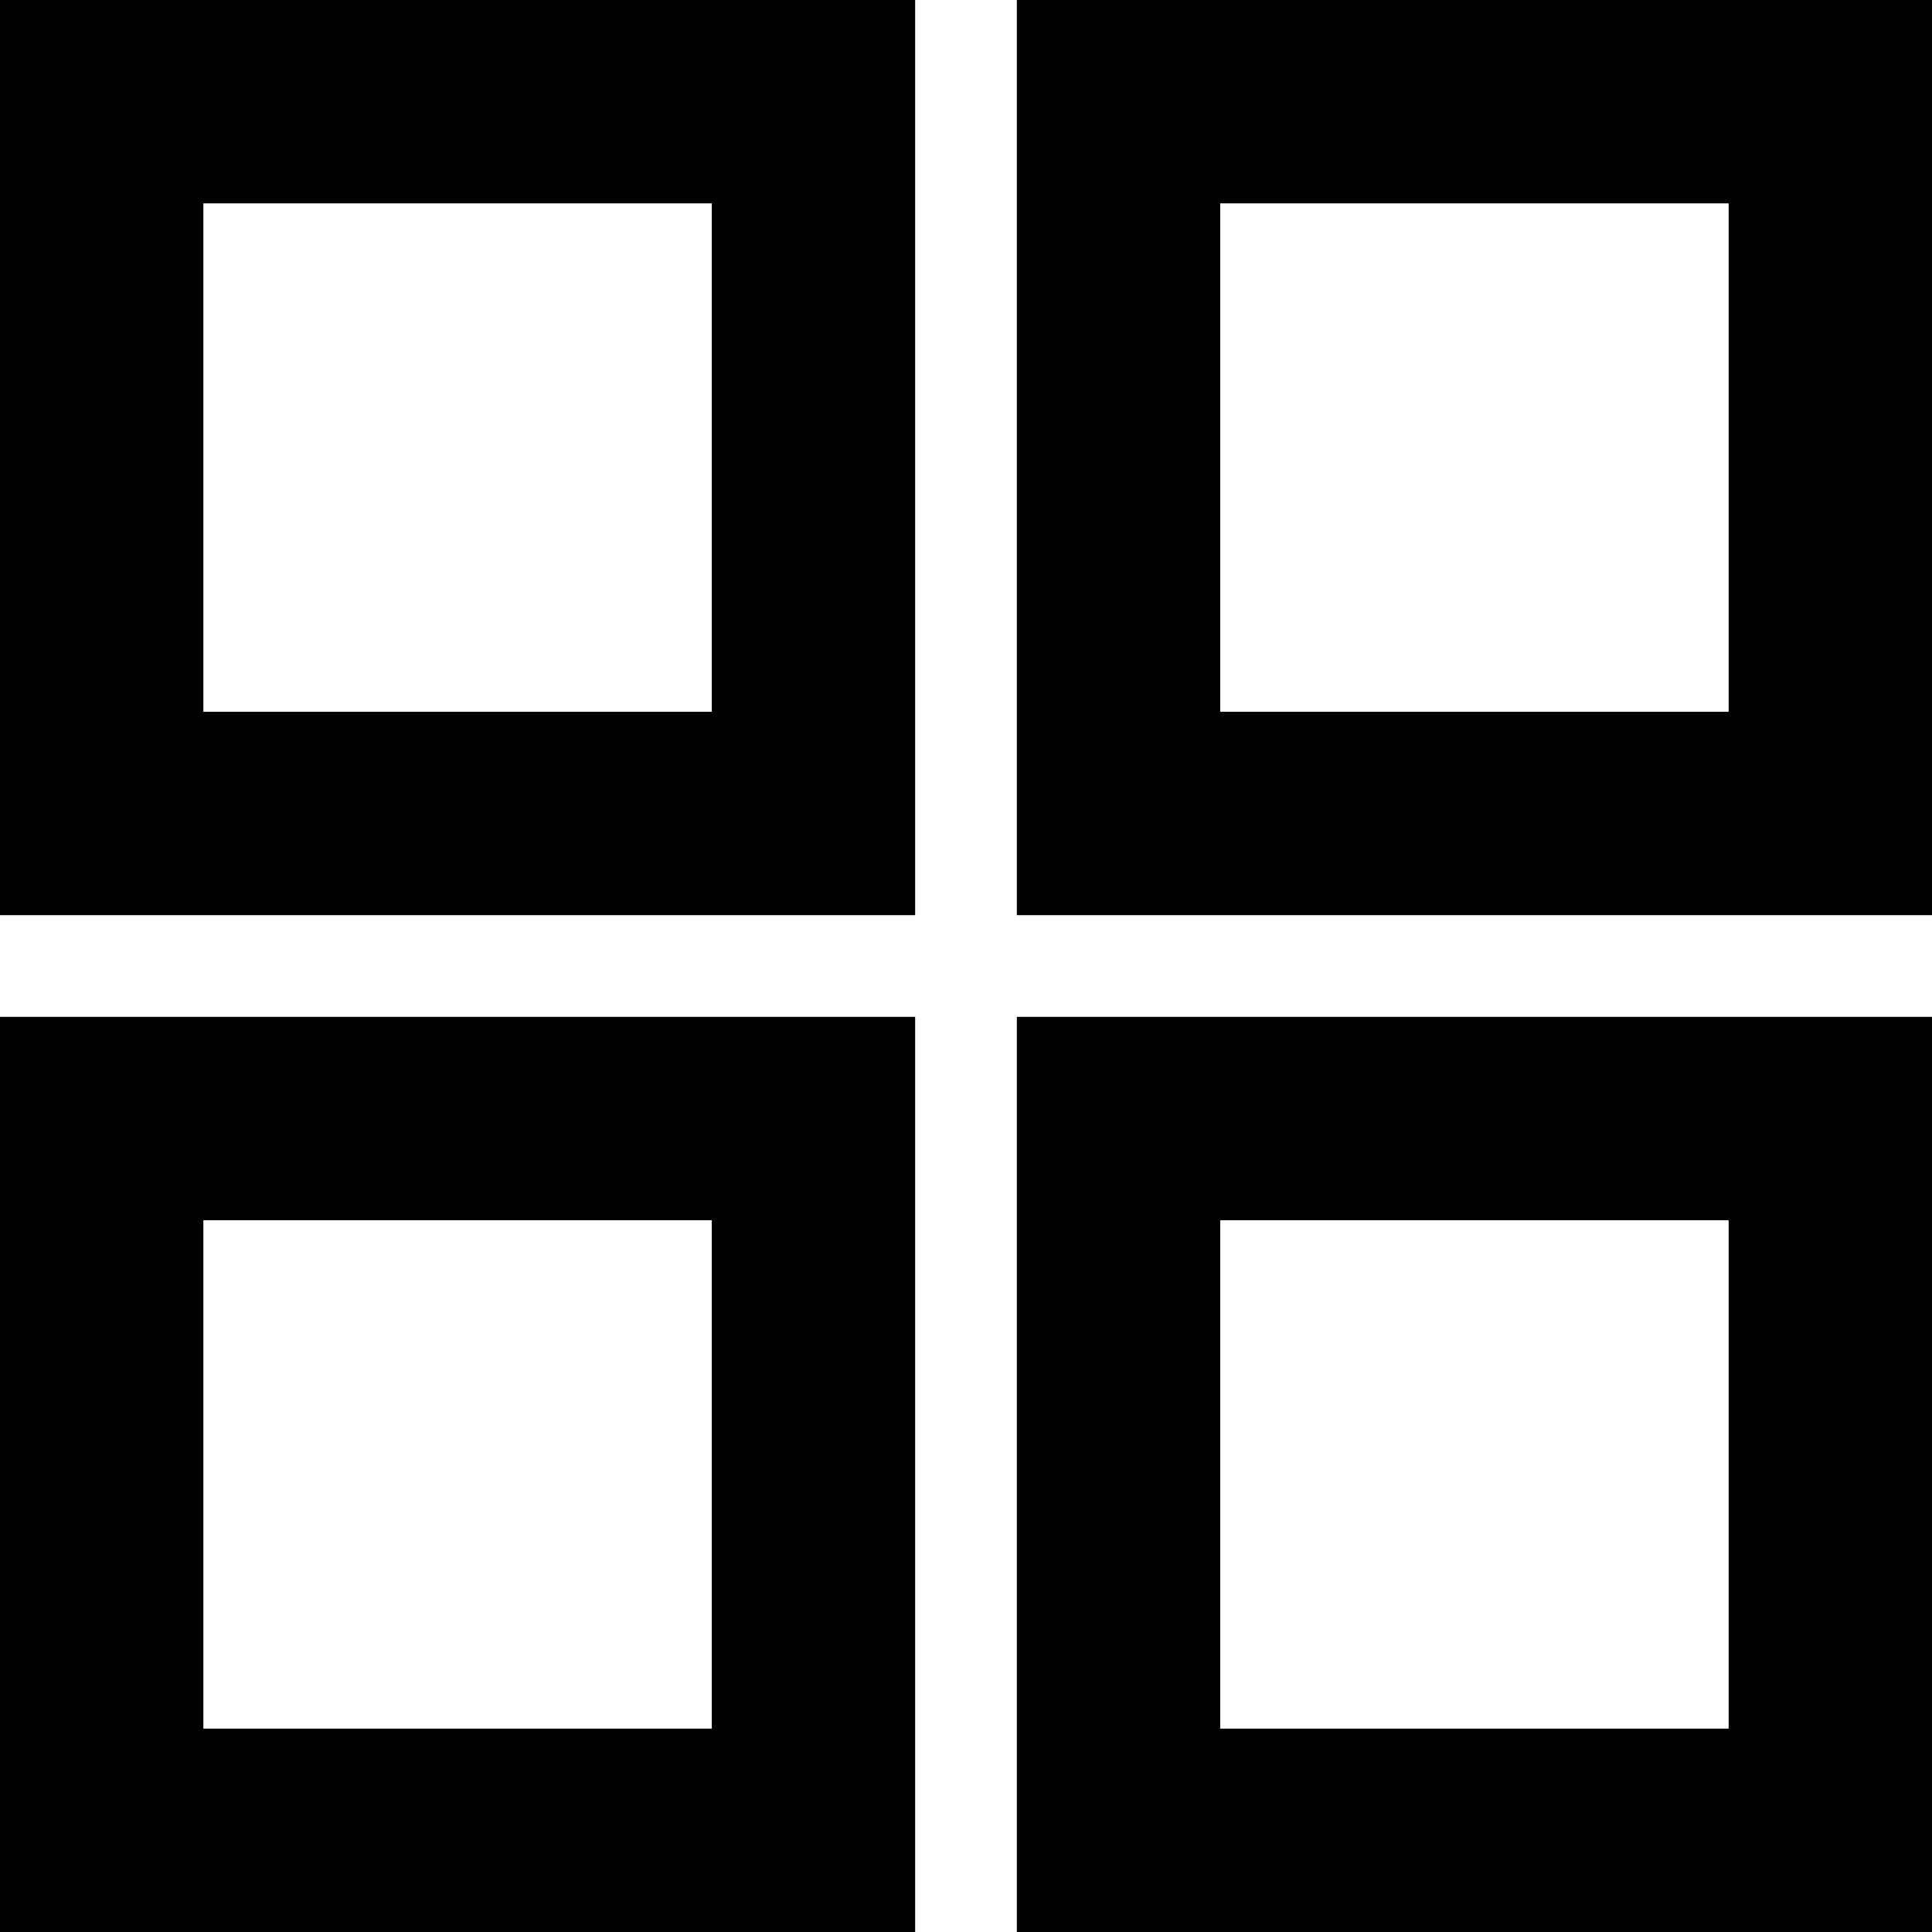
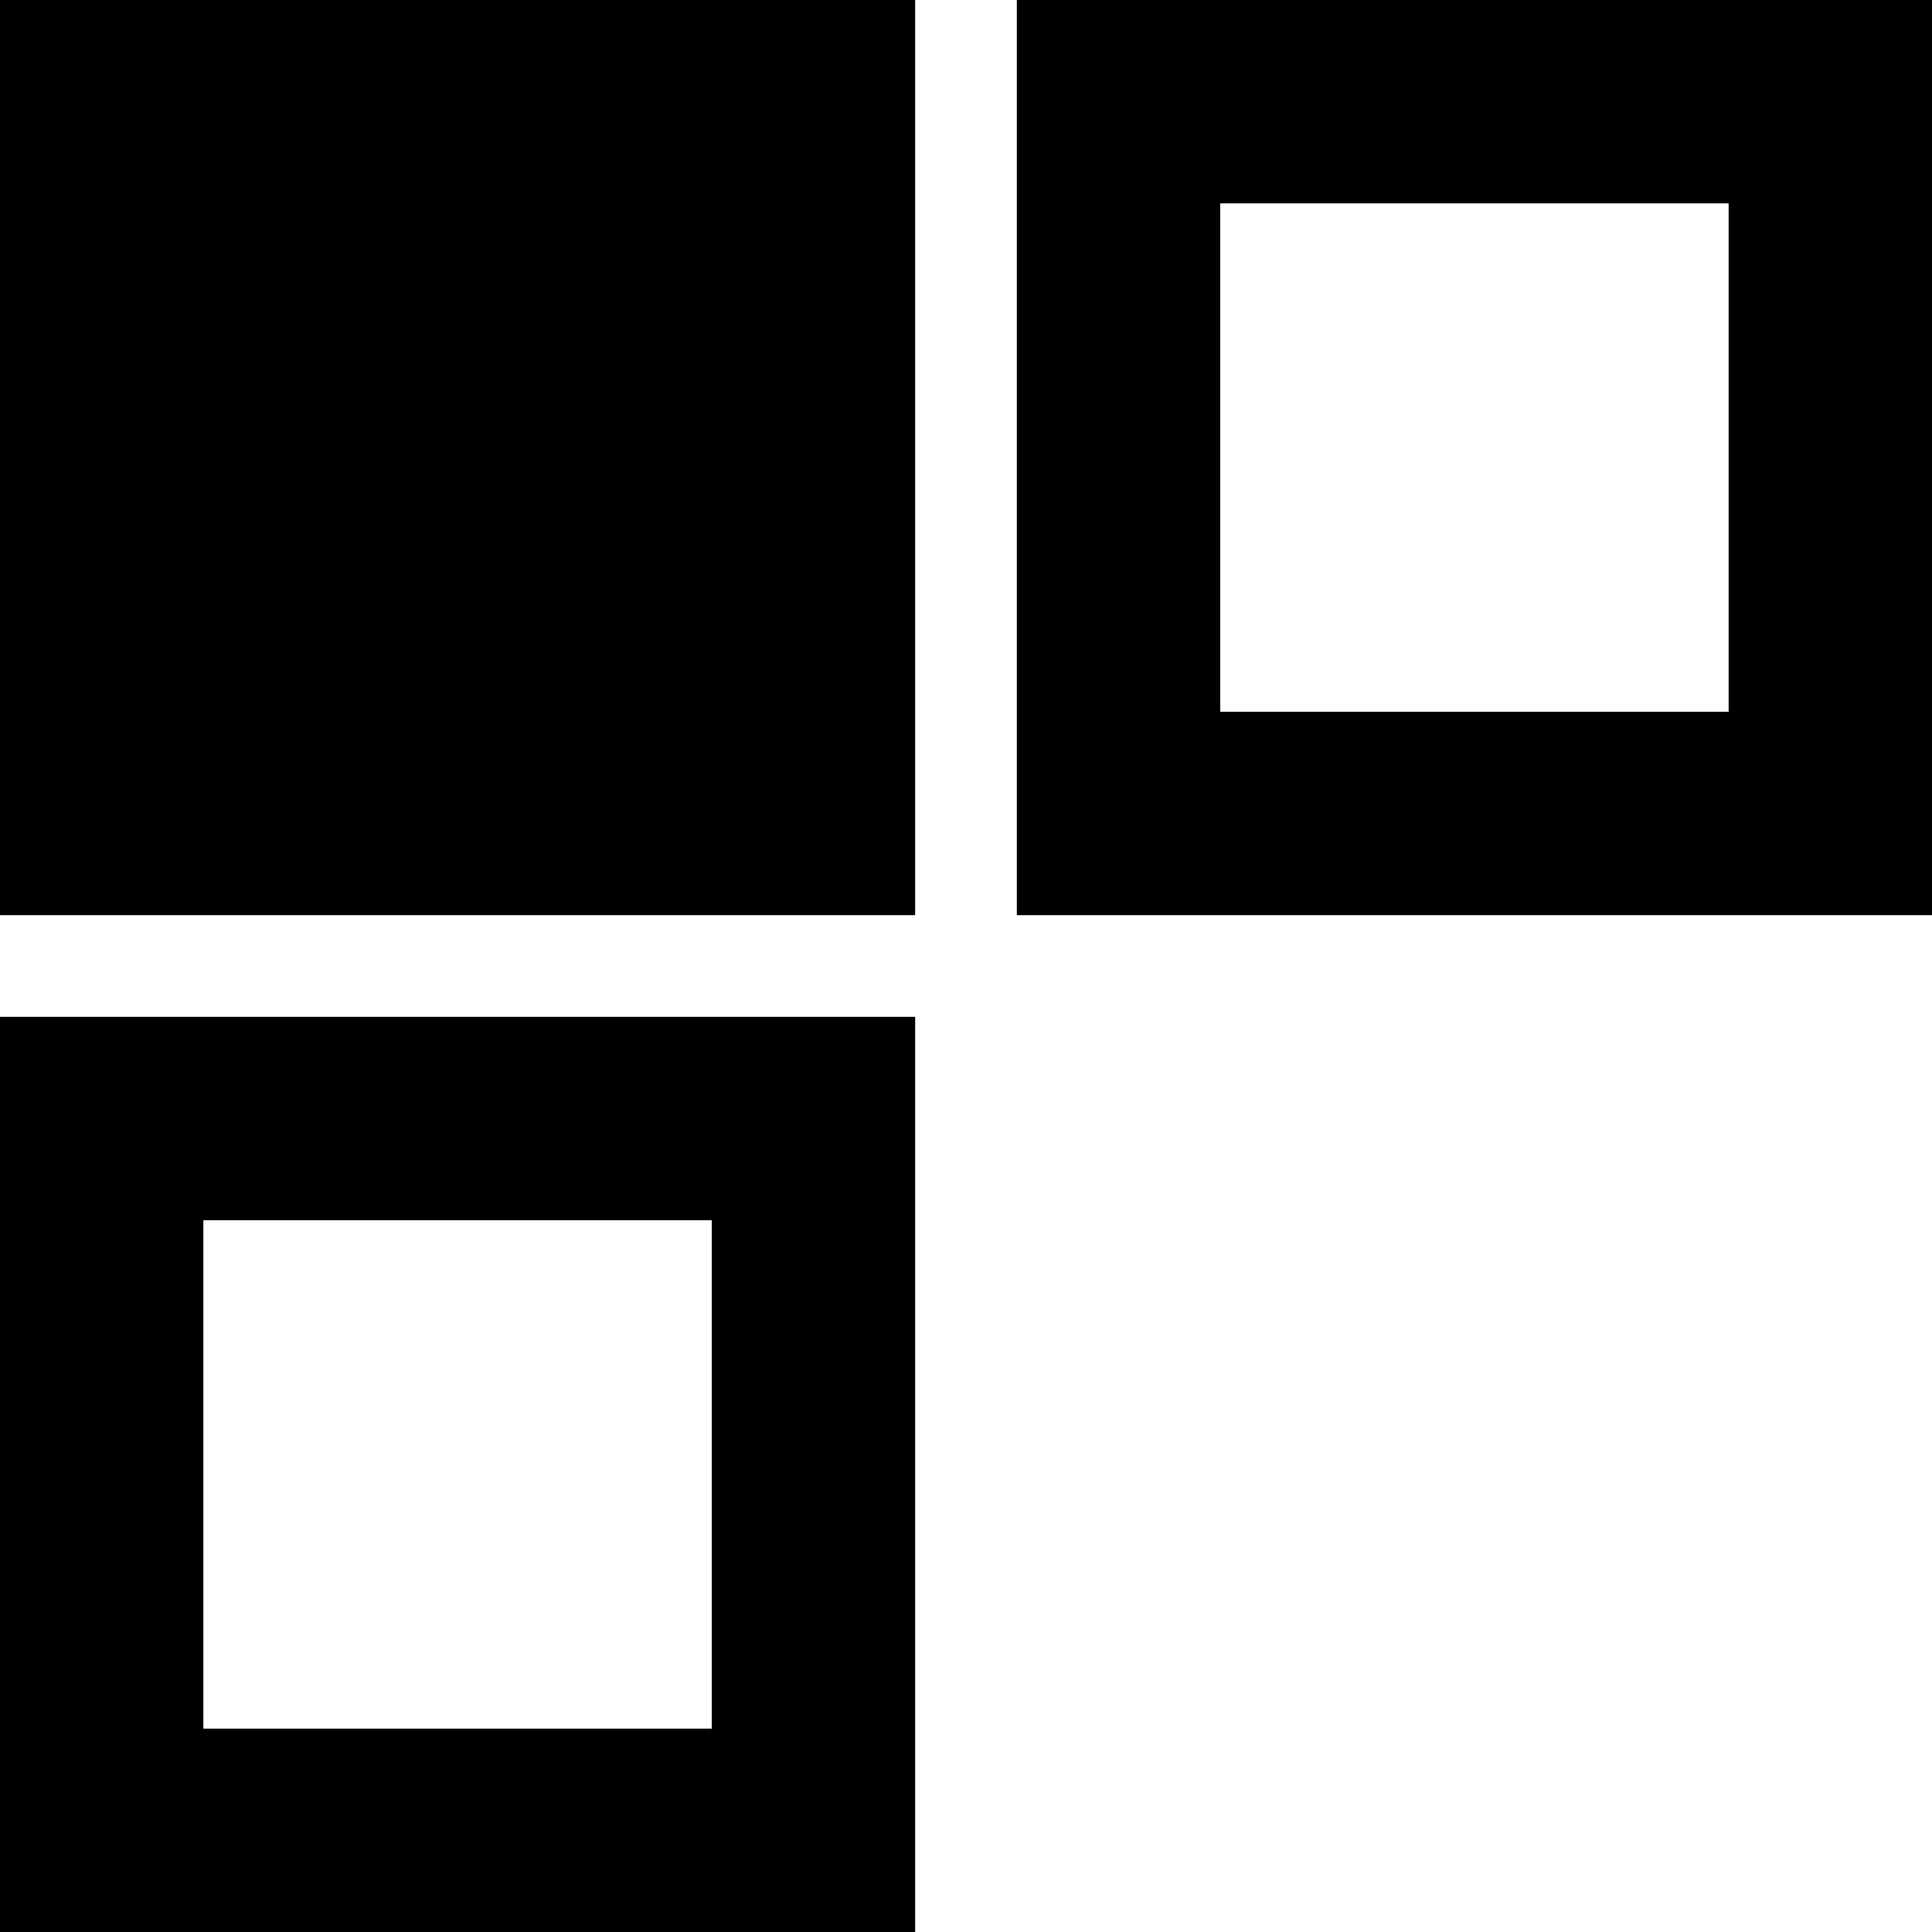
<svg xmlns="http://www.w3.org/2000/svg" version="1.1" id="Layer_1" x="0px" y="0px" width="19px" height="19px" viewBox="0 0 19 19" enable-background="new 0 0 19 19" xml:space="preserve" fill="rgb(0, 0, 0)" style="color: rgb(51, 51, 51);">
-   <path d="M7,2v5H2V2H7 M9,0H0v9h9V0L9,0z" />
+   <path d="M7,2v5V2H7 M9,0H0v9h9V0L9,0z" />
  <path d="M17,2v5h-5V2H17 M19,0h-9v9h9V0L19,0z" />
  <path d="M7,12v5H2v-5H7 M9,10H0v9h9V10L9,10z" />
-   <path d="M17,12v5h-5v-5H17 M19,10h-9v9h9V10L19,10z" />
</svg>